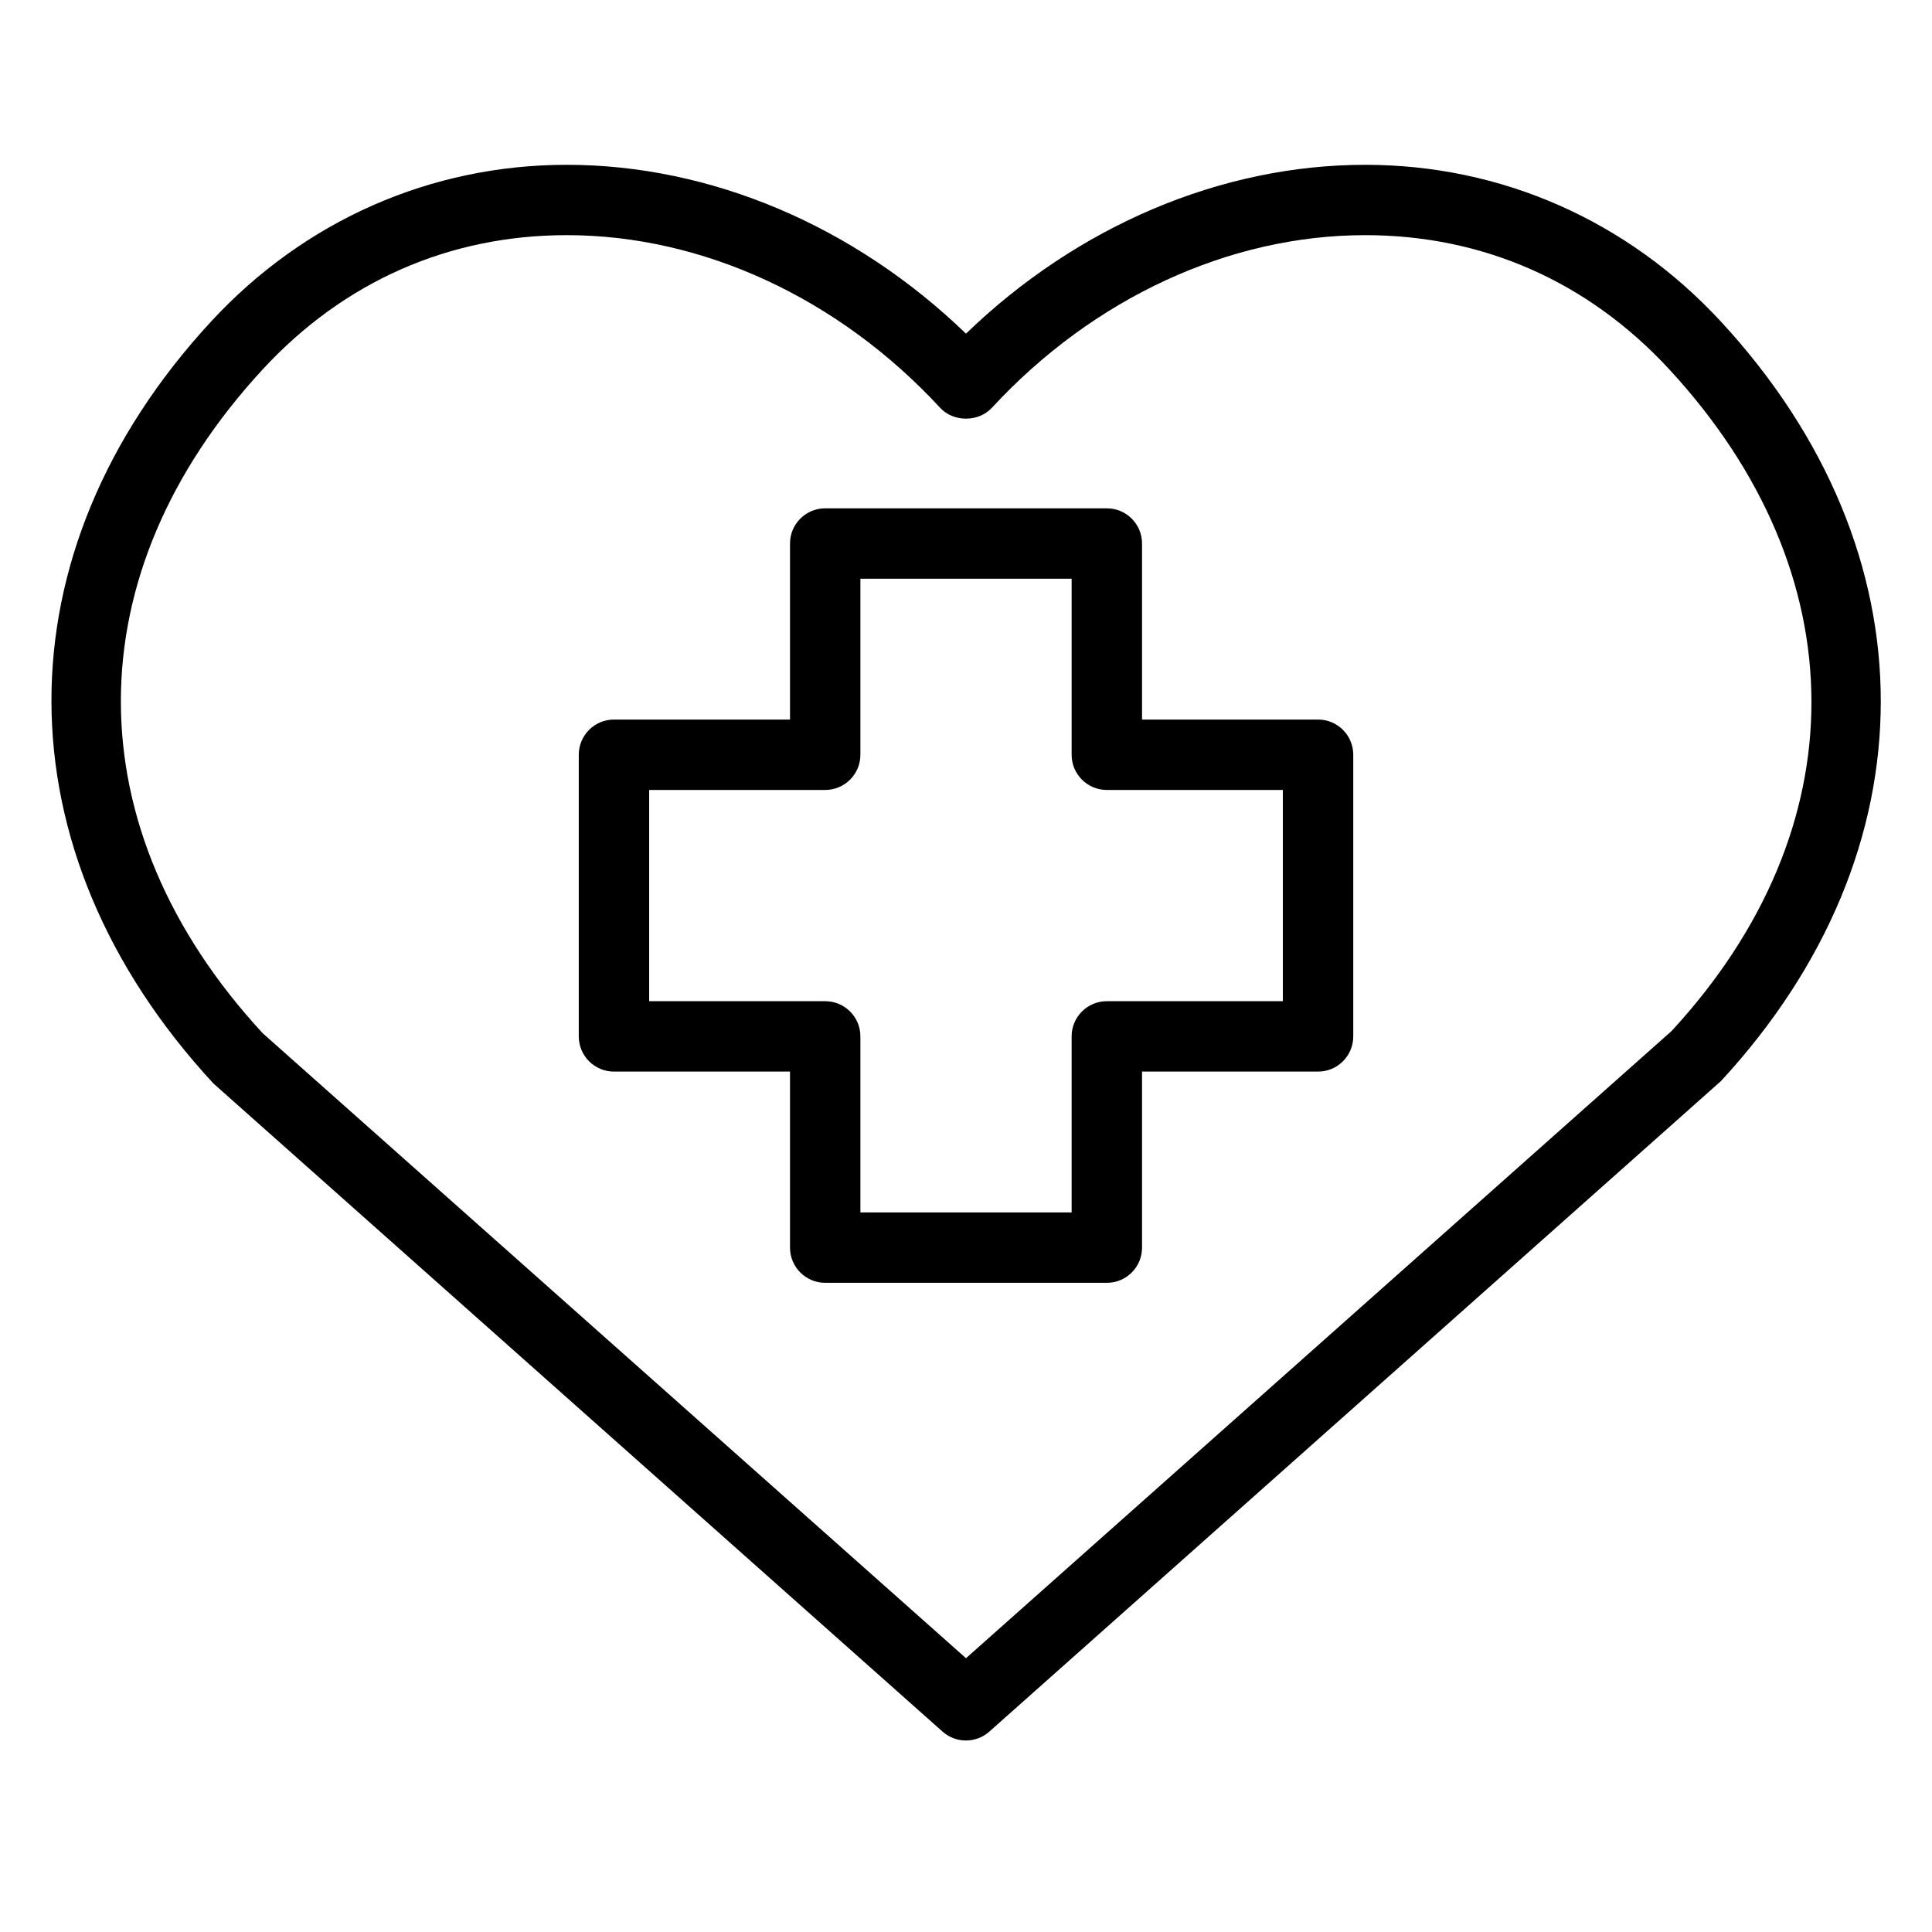
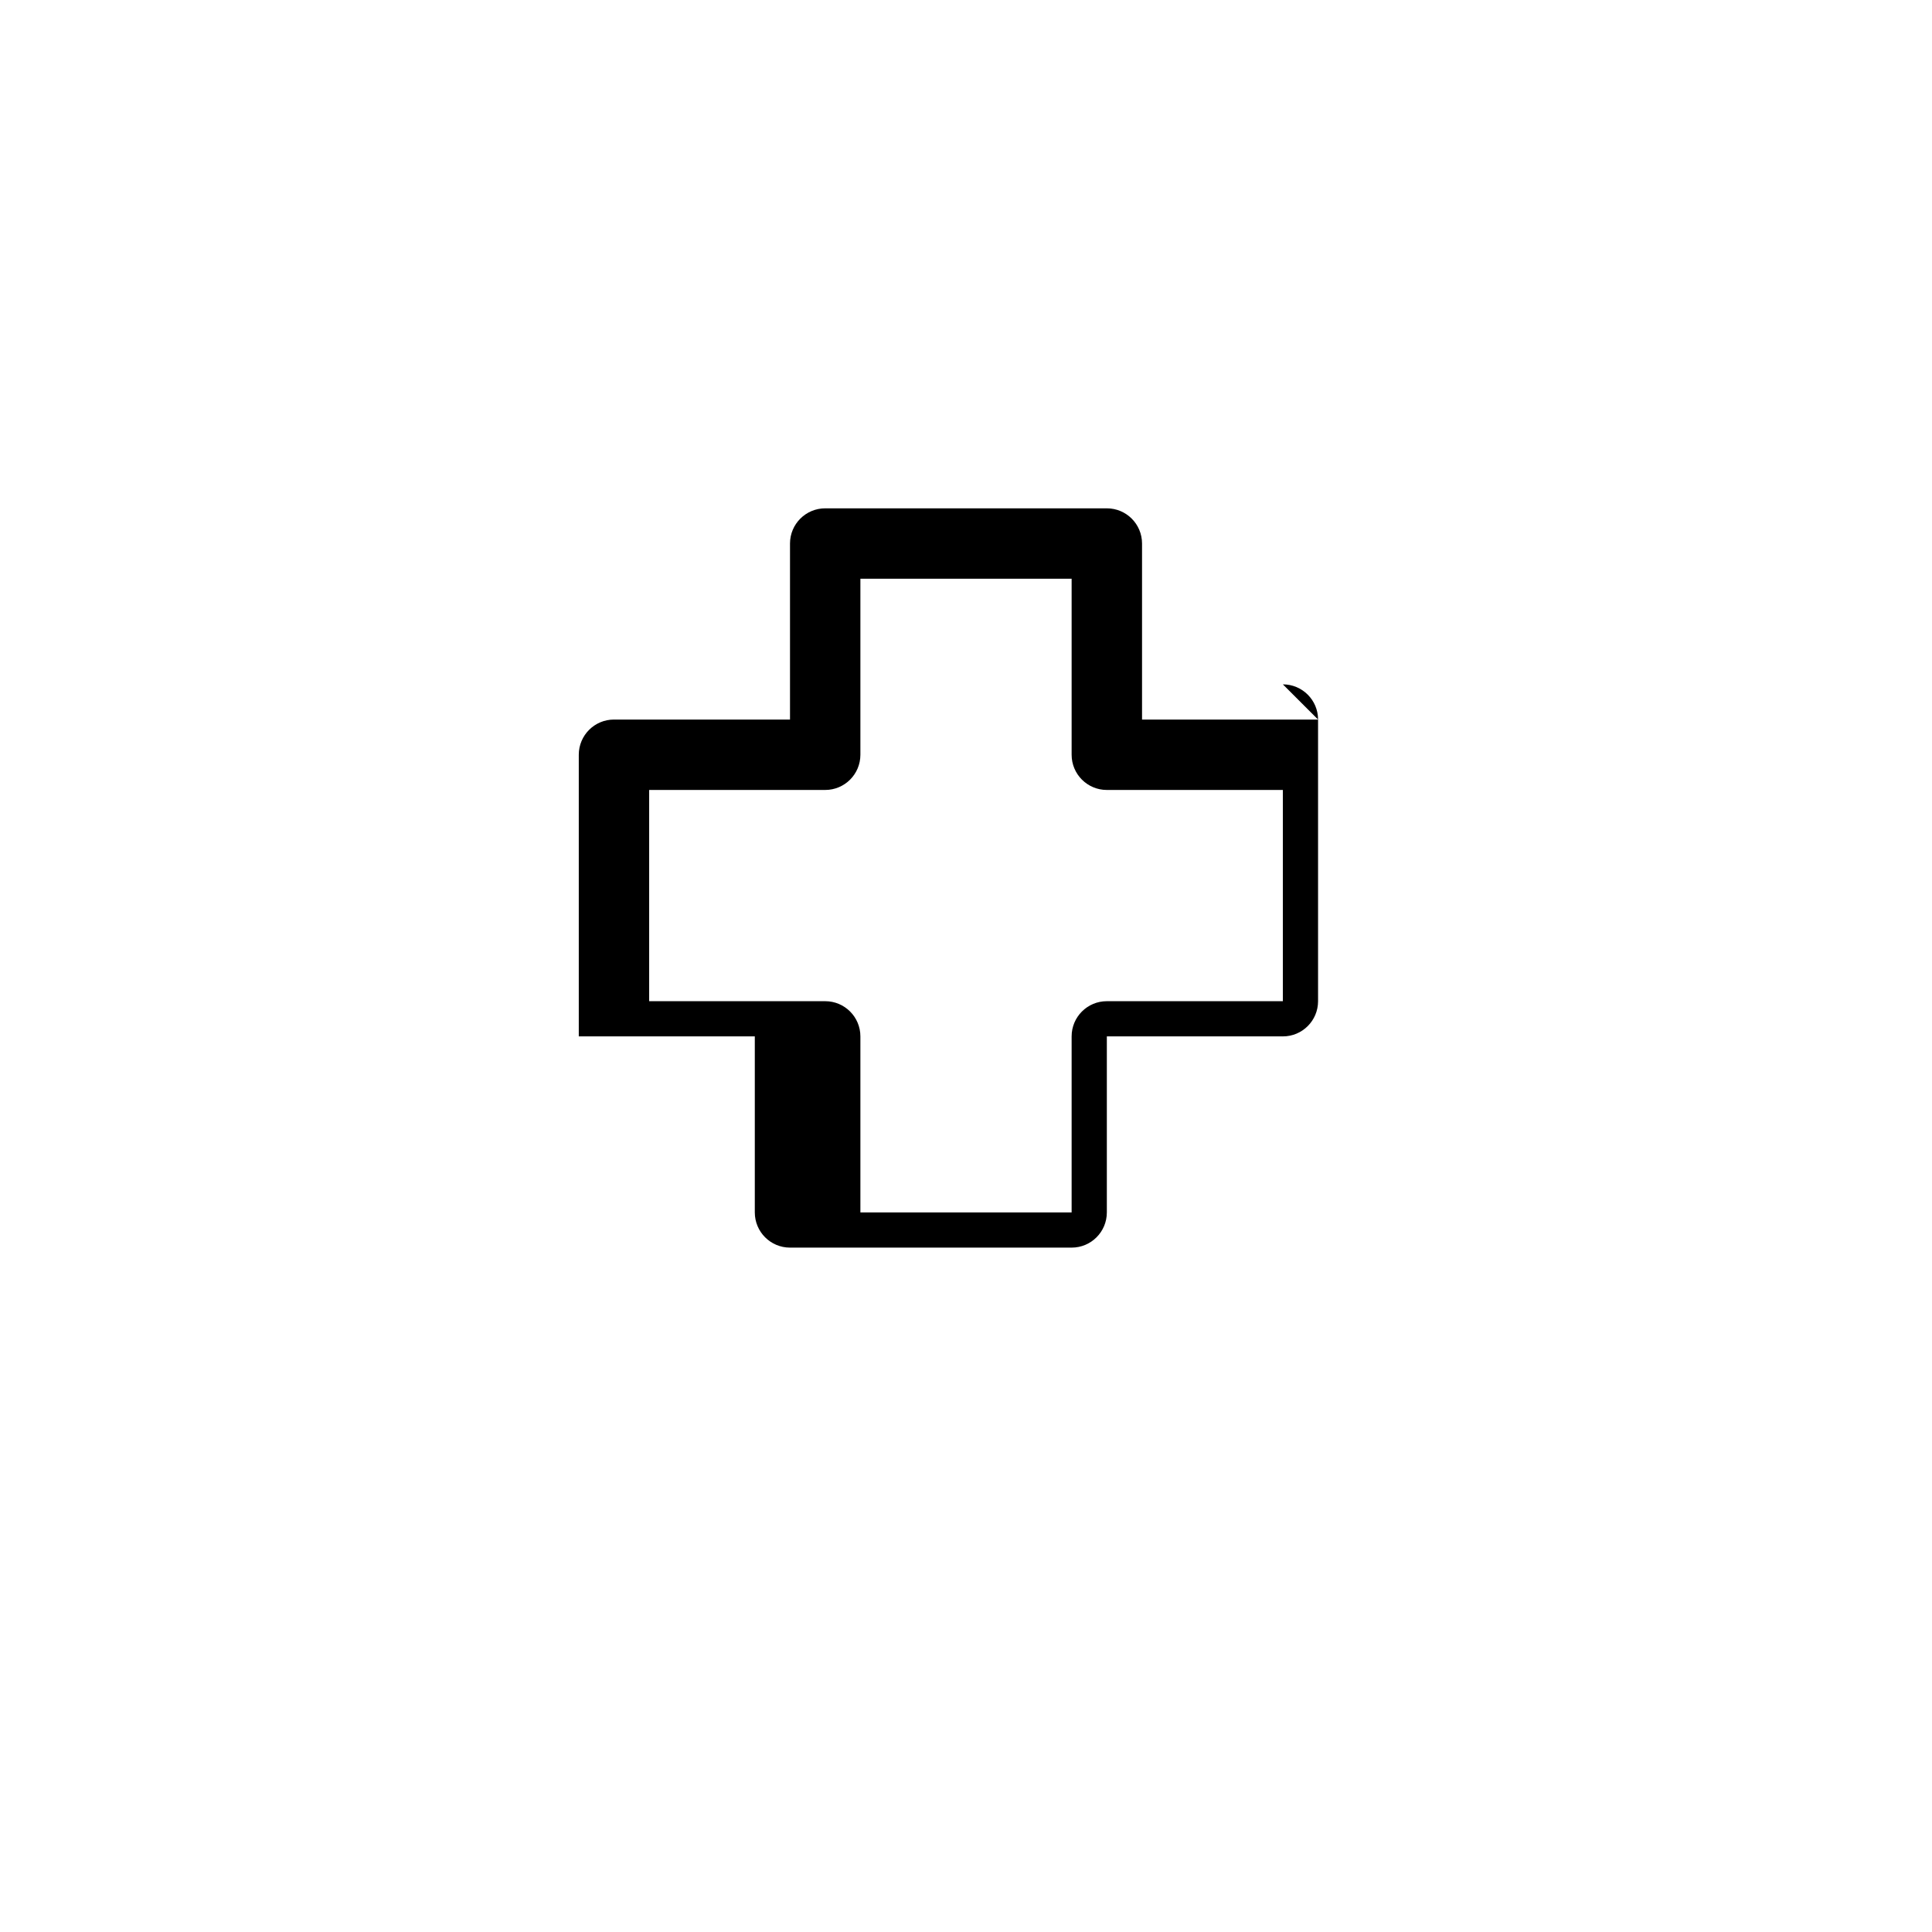
<svg xmlns="http://www.w3.org/2000/svg" fill="#000000" width="800px" height="800px" version="1.1" viewBox="144 144 512 512">
  <g>
-     <path d="m600.07 229.23c-24.75-26.797-58.234-41.555-94.277-41.555-38.184 0-76.246 16.199-105.8 44.746-29.555-28.547-67.613-44.746-105.8-44.746-36.043 0-69.527 14.762-94.277 41.555-56.484 61.137-56.484 140.14 0.648 201.91l193.22 171.75c1.77 1.574 3.988 2.359 6.203 2.359s4.434-0.785 6.199-2.359l193.88-172.39c56.48-61.137 56.48-140.14 0-201.28zm-13.051 187.97-187.02 166.24-186.37-165.61c-50.133-54.266-50.133-121.68 0-175.95 21.488-23.262 49.352-35.562 80.574-35.562 36.016 0 72.082 16.684 98.945 45.758 3.527 3.828 10.176 3.828 13.703 0 26.863-29.074 62.93-45.758 98.945-45.758 31.223 0 59.086 12.301 80.574 35.562 50.133 54.27 50.133 121.68 0.652 175.31z" />
-     <path d="m493.3 334.69h-46.648v-46.648c0-5.156-4.176-9.328-9.328-9.328h-74.637c-5.152 0-9.328 4.172-9.328 9.328v46.648h-46.648c-5.152 0-9.328 4.172-9.328 9.328v74.637c0 5.156 4.176 9.328 9.328 9.328h46.648v46.648c0 5.156 4.176 9.328 9.328 9.328h74.637c5.152 0 9.328-4.172 9.328-9.328v-46.648h46.648c5.152 0 9.328-4.172 9.328-9.328v-74.637c0-5.156-4.176-9.328-9.328-9.328zm-9.332 74.637h-46.648c-5.152 0-9.328 4.172-9.328 9.328v46.648h-55.98v-46.648c0-5.156-4.176-9.328-9.328-9.328h-46.648v-55.98h46.648c5.152 0 9.328-4.172 9.328-9.328v-46.648h55.98v46.648c0 5.156 4.176 9.328 9.328 9.328h46.648z" />
+     <path d="m493.3 334.69h-46.648v-46.648c0-5.156-4.176-9.328-9.328-9.328h-74.637c-5.152 0-9.328 4.172-9.328 9.328v46.648h-46.648c-5.152 0-9.328 4.172-9.328 9.328v74.637h46.648v46.648c0 5.156 4.176 9.328 9.328 9.328h74.637c5.152 0 9.328-4.172 9.328-9.328v-46.648h46.648c5.152 0 9.328-4.172 9.328-9.328v-74.637c0-5.156-4.176-9.328-9.328-9.328zm-9.332 74.637h-46.648c-5.152 0-9.328 4.172-9.328 9.328v46.648h-55.98v-46.648c0-5.156-4.176-9.328-9.328-9.328h-46.648v-55.98h46.648c5.152 0 9.328-4.172 9.328-9.328v-46.648h55.98v46.648c0 5.156 4.176 9.328 9.328 9.328h46.648z" />
  </g>
</svg>